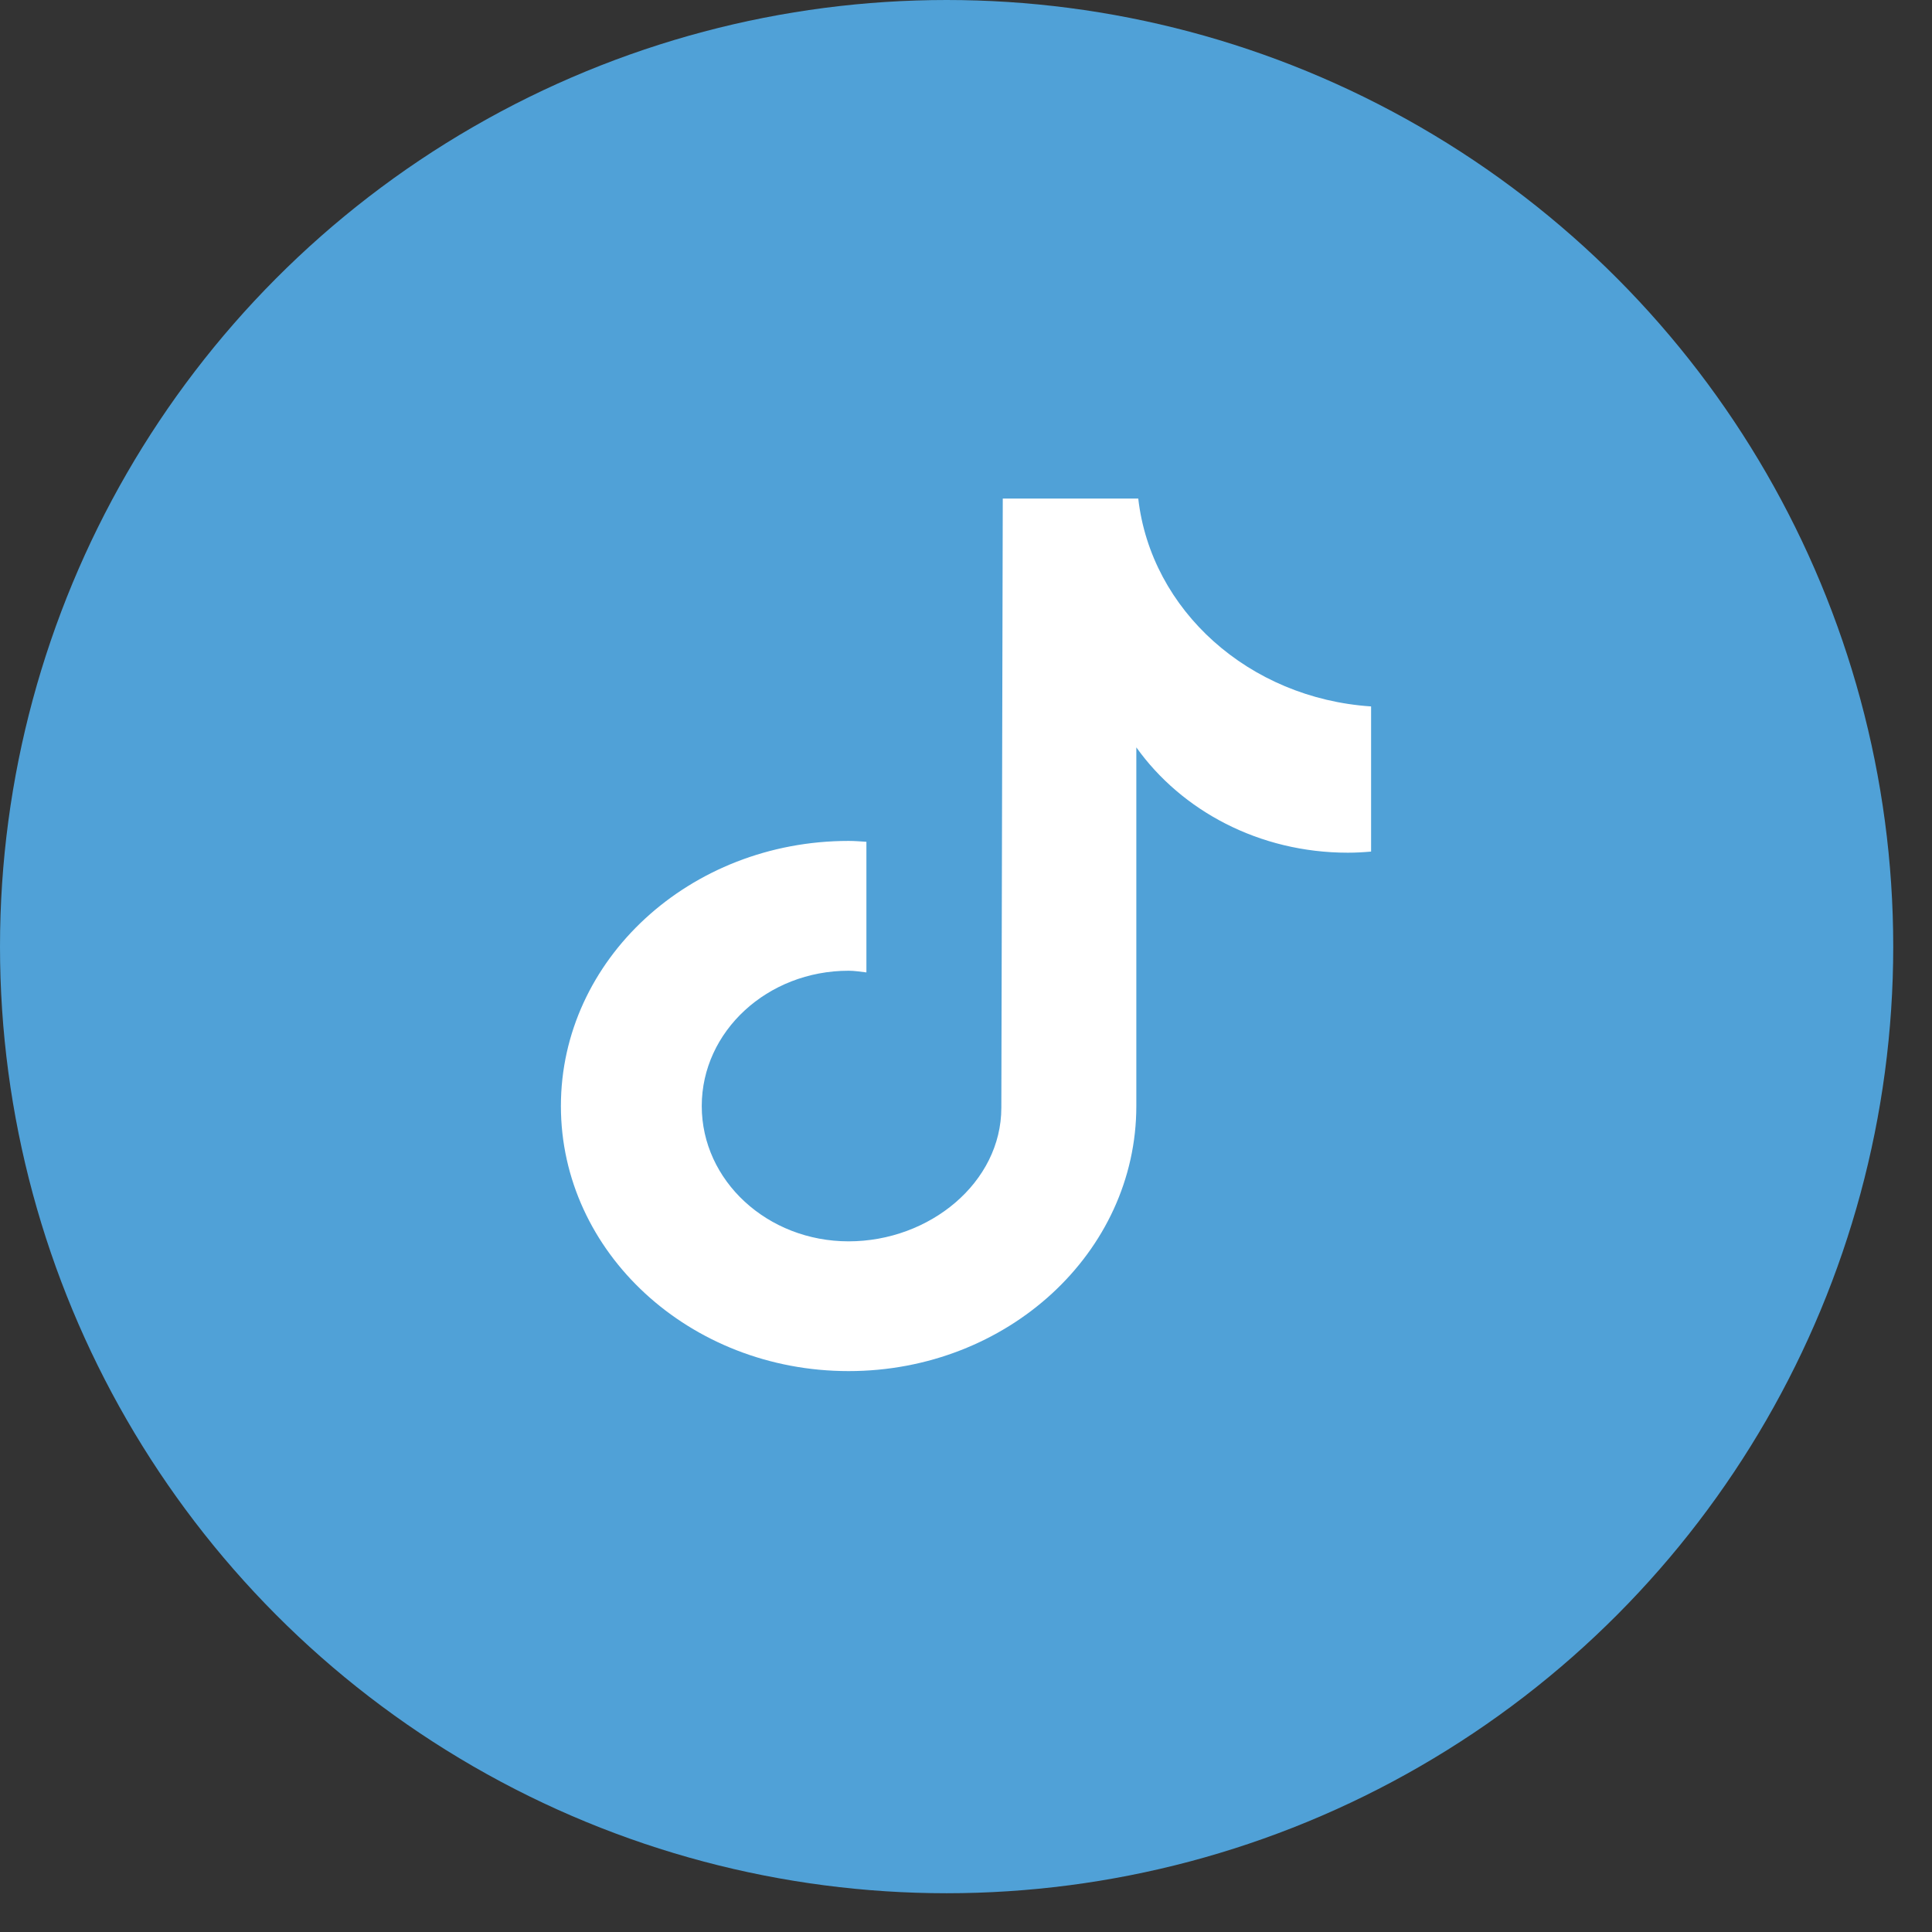
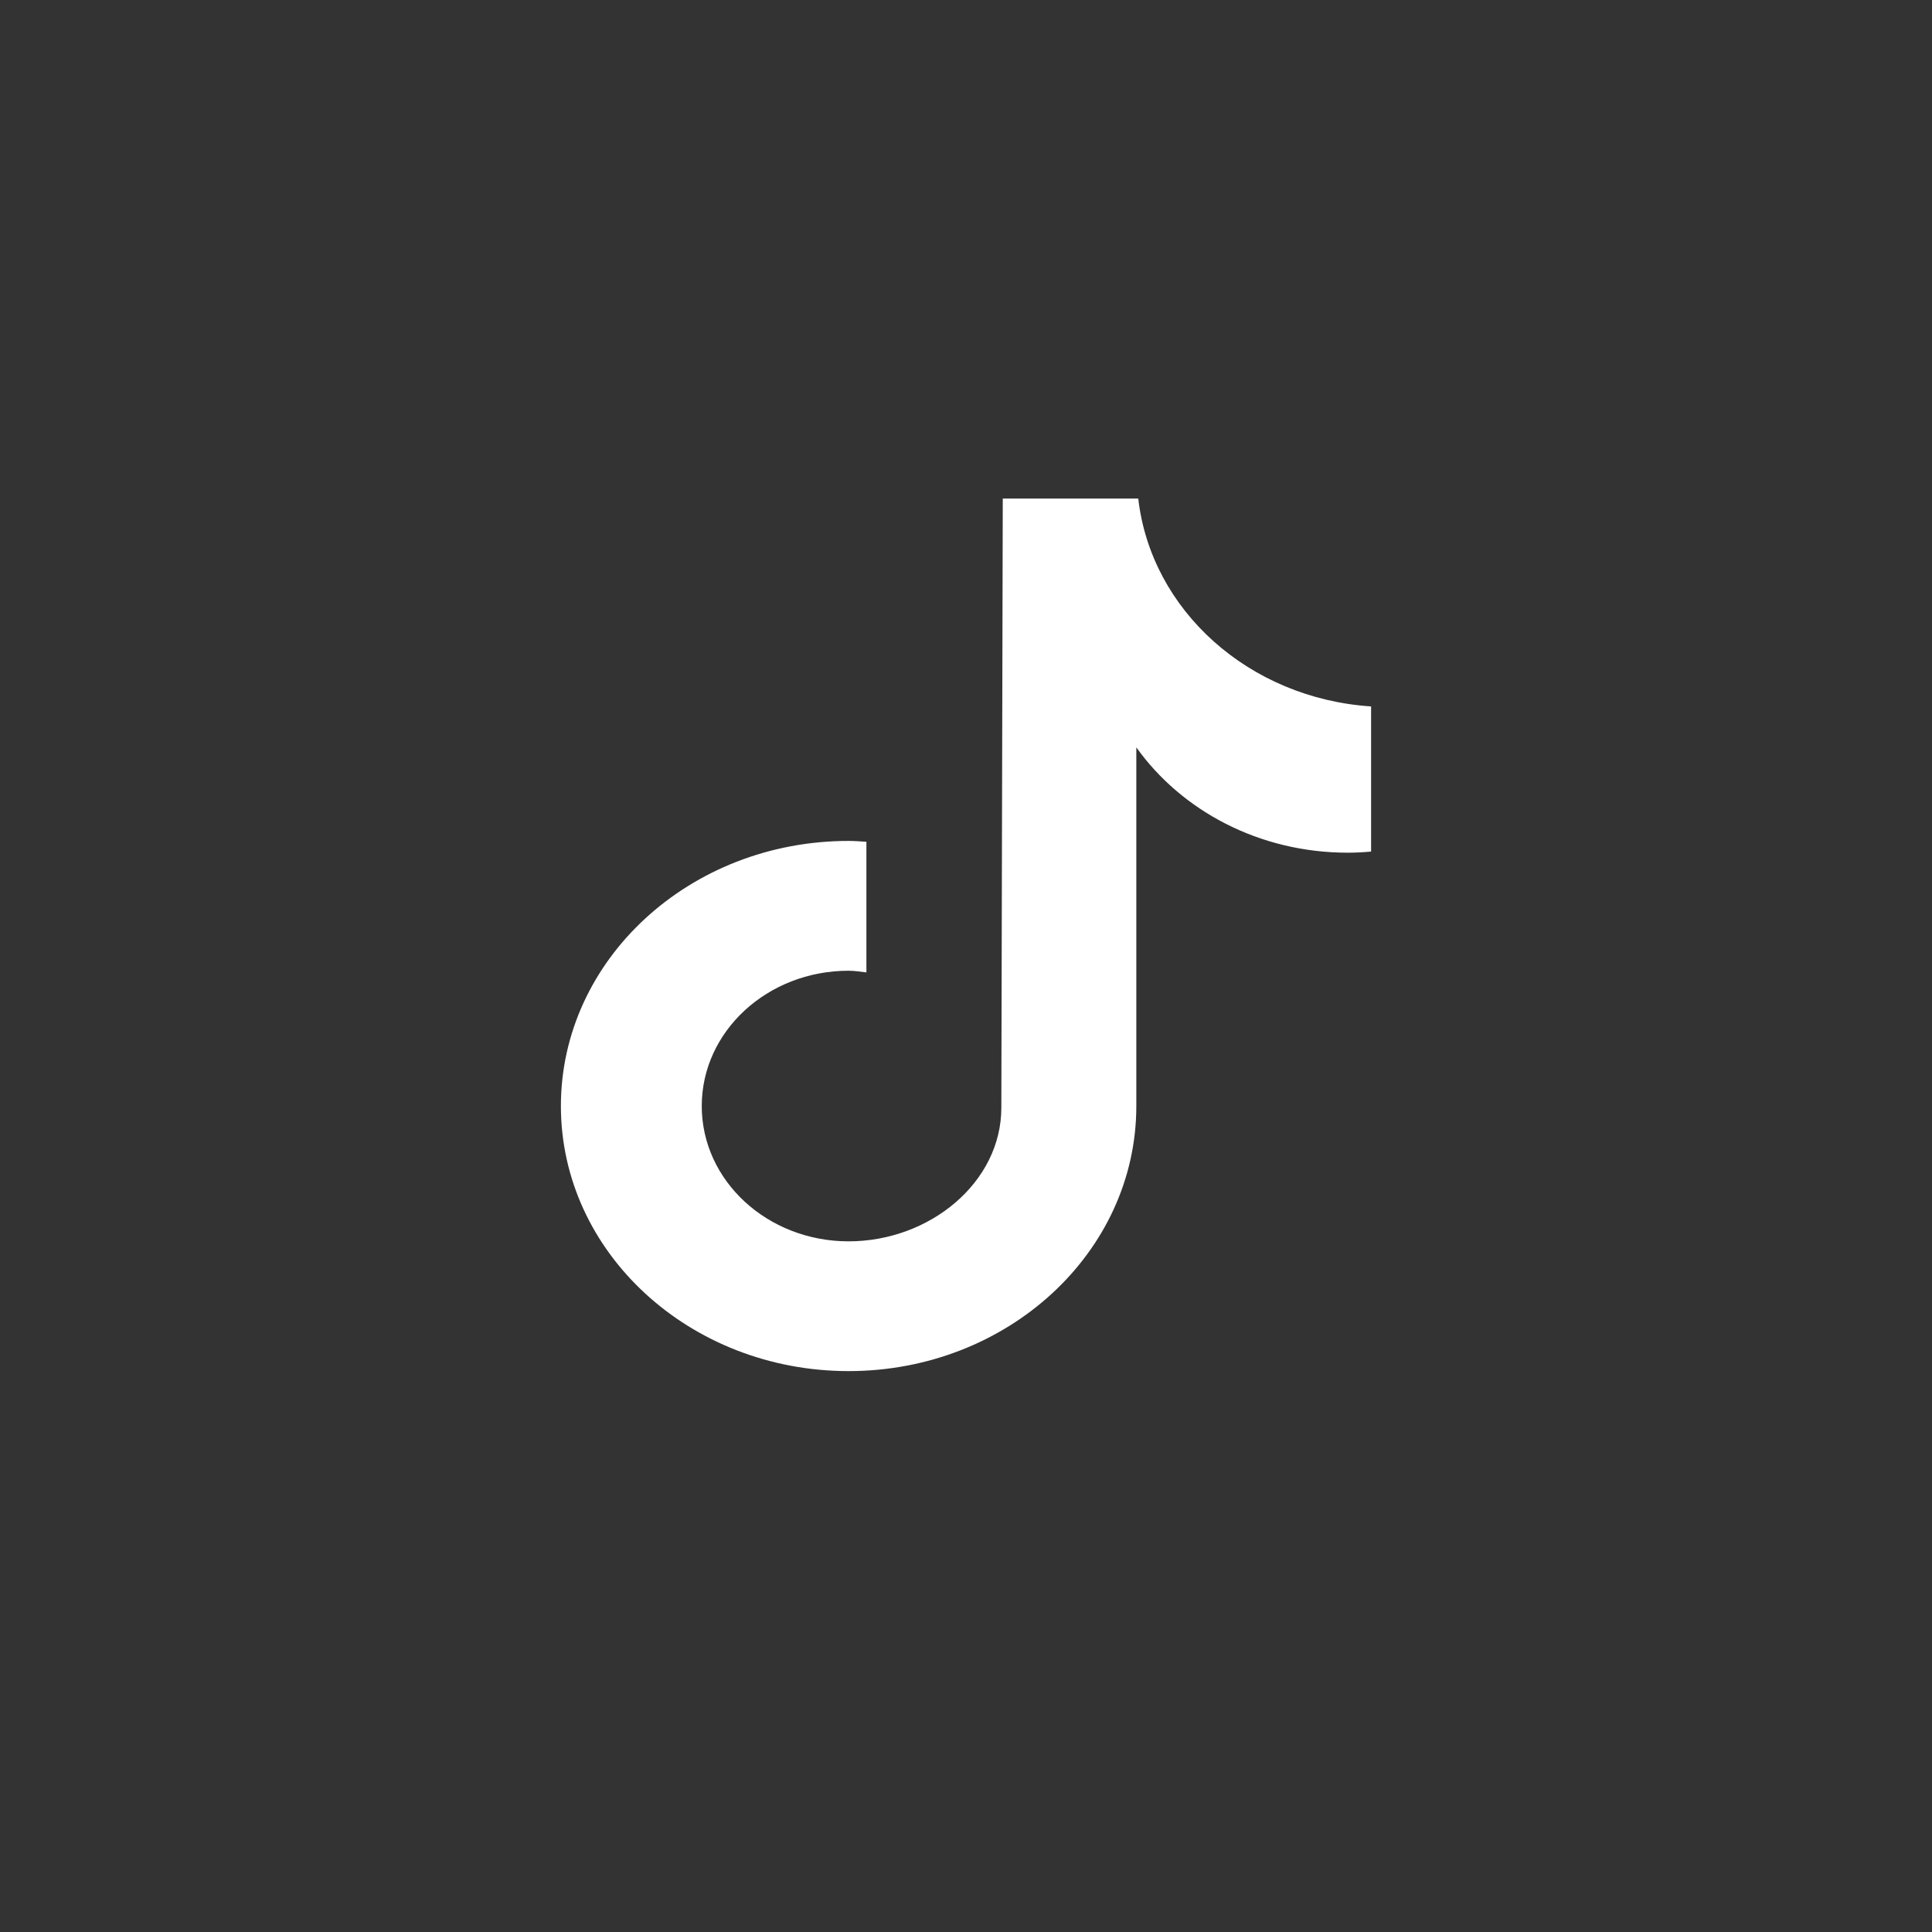
<svg xmlns="http://www.w3.org/2000/svg" width="31" height="31" viewBox="0 0 31 31" fill="none">
  <rect x="0" y="0" width="31" height="31" fill="#333333" stroke="none" />
-   <circle cx="15.189" cy="15.189" r="15.189" fill="#50A1D7" />
  <path d="M22 13.664C21.877 13.675 21.753 13.682 21.627 13.682C20.206 13.682 18.959 13.009 18.233 11.992C18.233 14.66 18.233 17.696 18.233 17.747C18.233 20.096 16.166 22 13.616 22C11.067 22 9 20.096 9 17.747C9 15.398 11.067 13.493 13.616 13.493C13.713 13.493 13.807 13.501 13.902 13.507V15.603C13.807 15.592 13.714 15.576 13.616 15.576C12.315 15.576 11.26 16.548 11.26 17.747C11.26 18.946 12.315 19.918 13.616 19.918C14.918 19.918 16.067 18.973 16.067 17.774C16.067 17.727 16.09 8 16.09 8H18.264C18.469 9.791 20.038 11.205 22 11.335V13.664Z" fill="white" />
</svg>